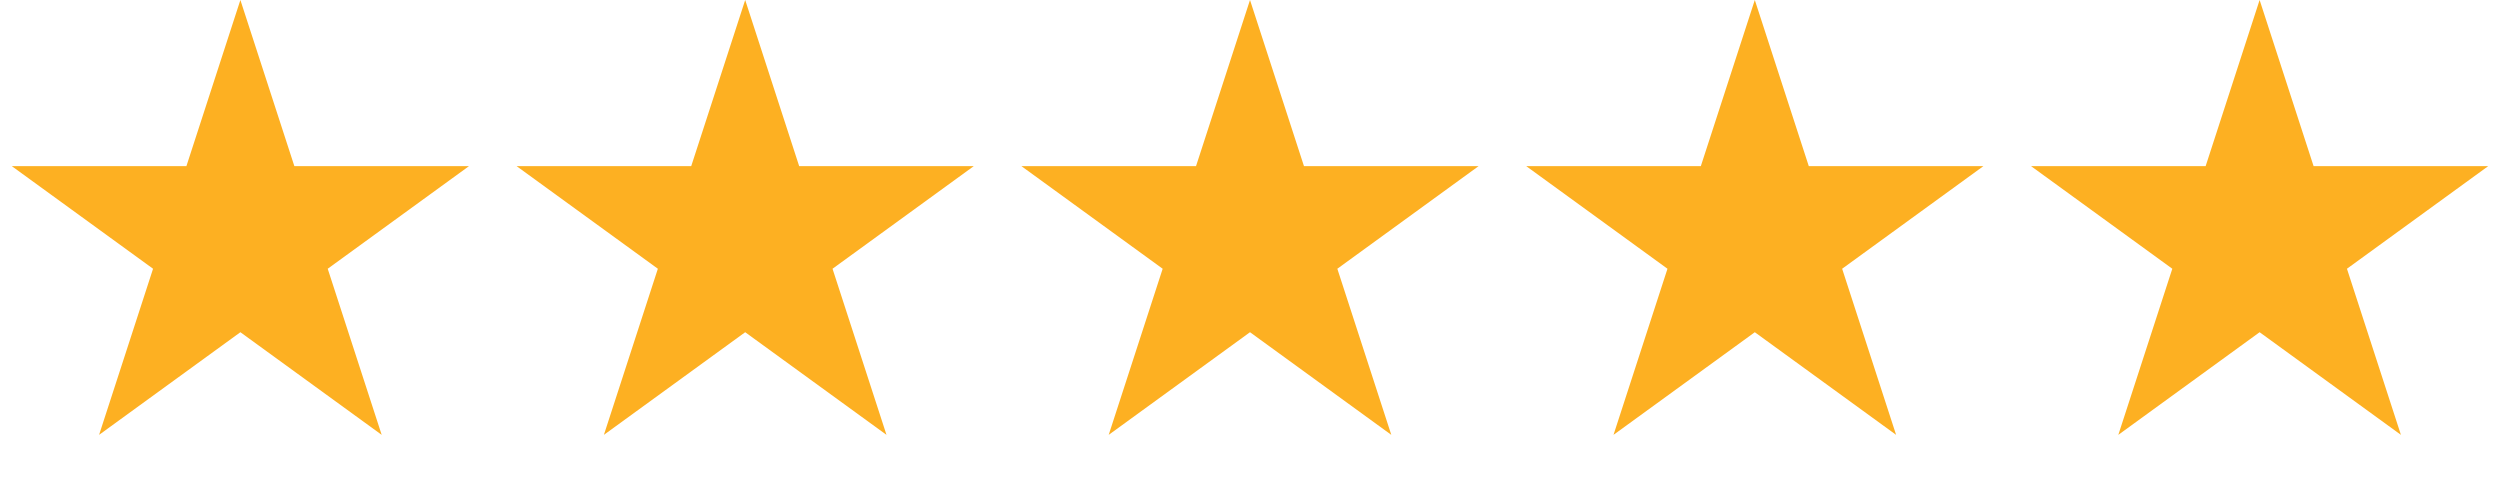
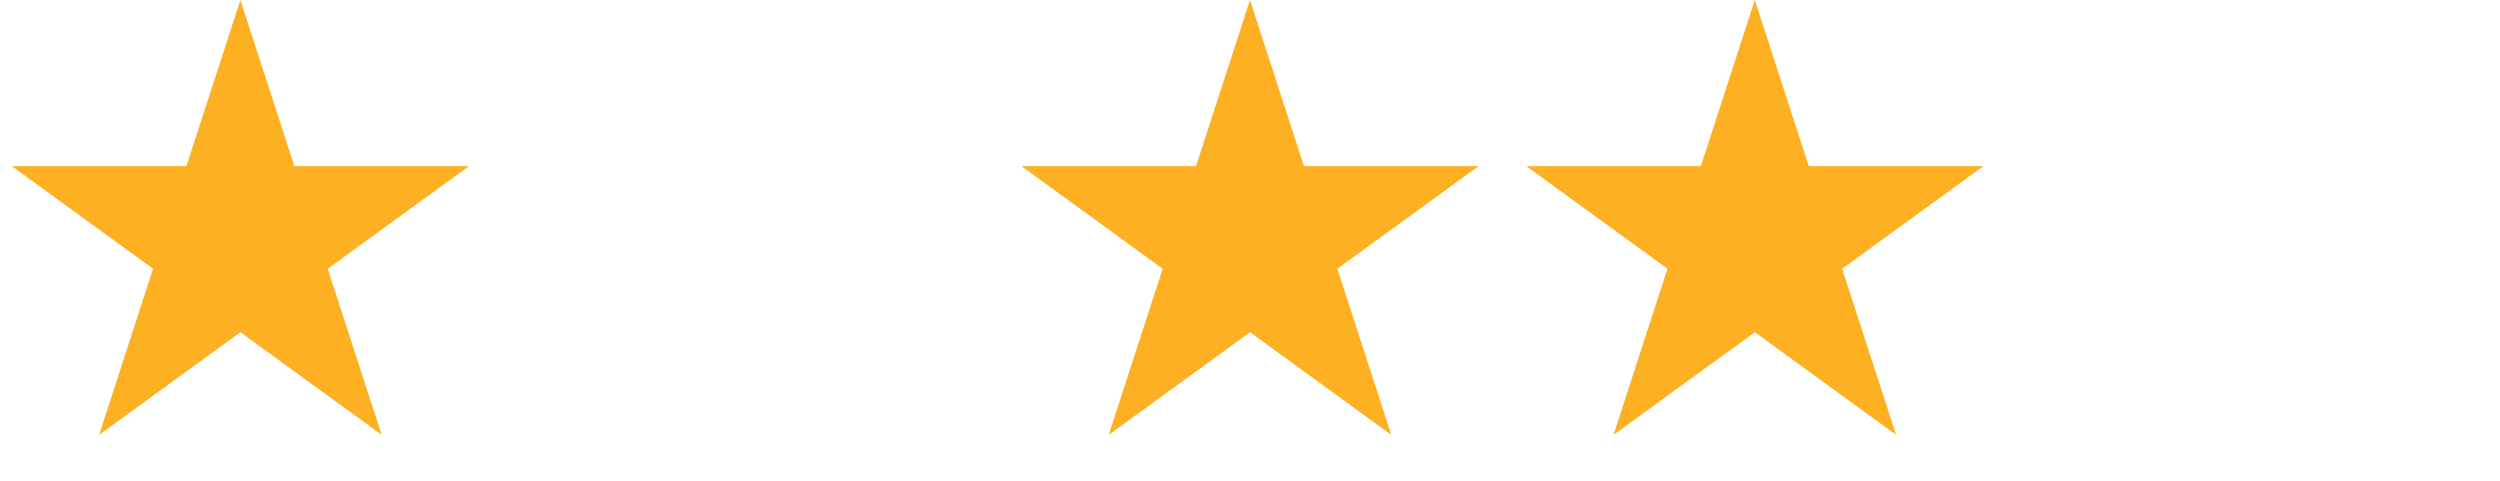
<svg xmlns="http://www.w3.org/2000/svg" width="104" height="20" viewBox="0 0 104 20" fill="none">
  <path d="M10 0L12.245 6.91H19.511L13.633 11.18L15.878 18.09L10 13.82L4.122 18.09L6.367 11.18L0.489 6.91H7.755L10 0Z" fill="#FDB022" />
-   <path d="M31 0L33.245 6.91H40.511L34.633 11.18L36.878 18.09L31 13.82L25.122 18.09L27.367 11.18L21.489 6.91H28.755L31 0Z" fill="#FDB022" />
  <path d="M52 0L54.245 6.91H61.511L55.633 11.18L57.878 18.09L52 13.82L46.122 18.09L48.367 11.18L42.489 6.91H49.755L52 0Z" fill="#FDB022" />
  <path d="M73 0L75.245 6.91H82.511L76.633 11.18L78.878 18.09L73 13.82L67.122 18.09L69.367 11.18L63.489 6.91H70.755L73 0Z" fill="#FDB022" />
-   <path d="M94 0L91.755 6.91H84.49L90.368 11.18L88.122 18.09L94 13.82L99.878 18.09L97.633 11.18L103.511 6.91H96.245L94 0Z" fill="#FDB022" />
  <mask id="mask0_5832_539" style="mask-type:alpha" maskUnits="userSpaceOnUse" x="84" y="0" width="20" height="19">
    <path d="M94 0L91.755 6.91H84.489L90.367 11.18L88.122 18.09L94 13.82L99.878 18.09L97.633 11.18L103.511 6.91H96.245L94 0Z" fill="#FDB022" />
  </mask>
  <g mask="url(#mask0_5832_539)">
</g>
</svg>